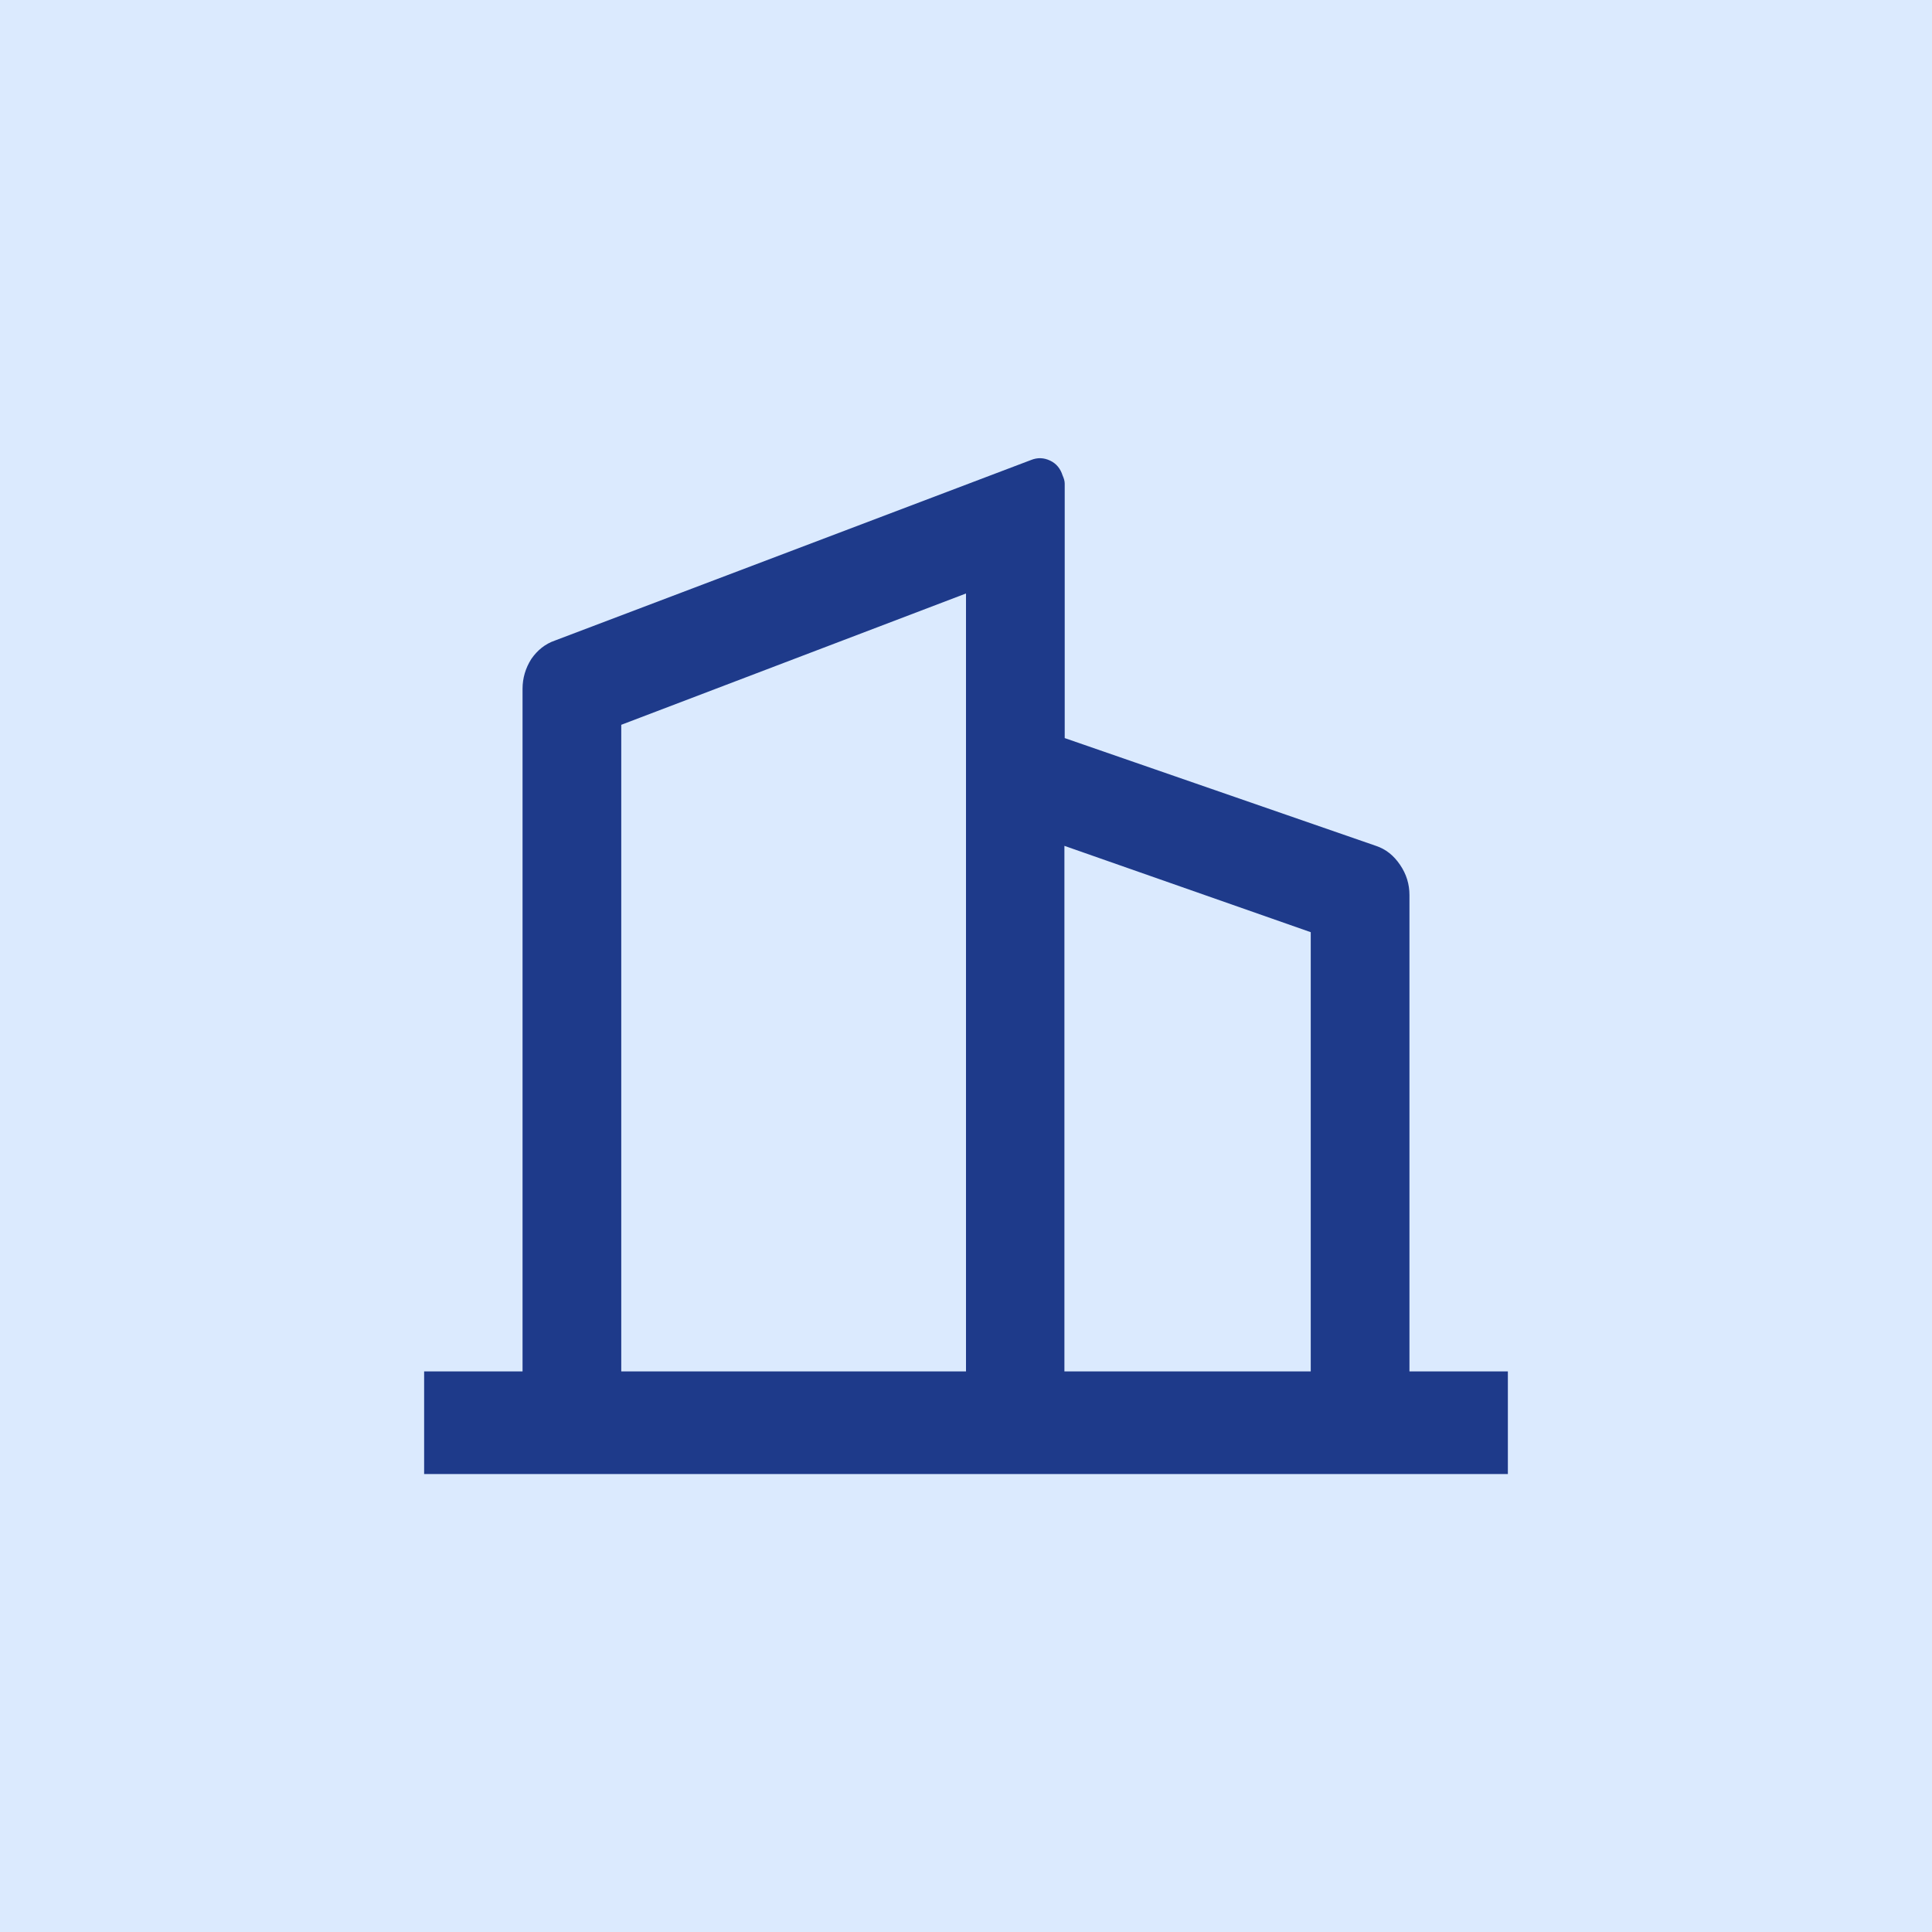
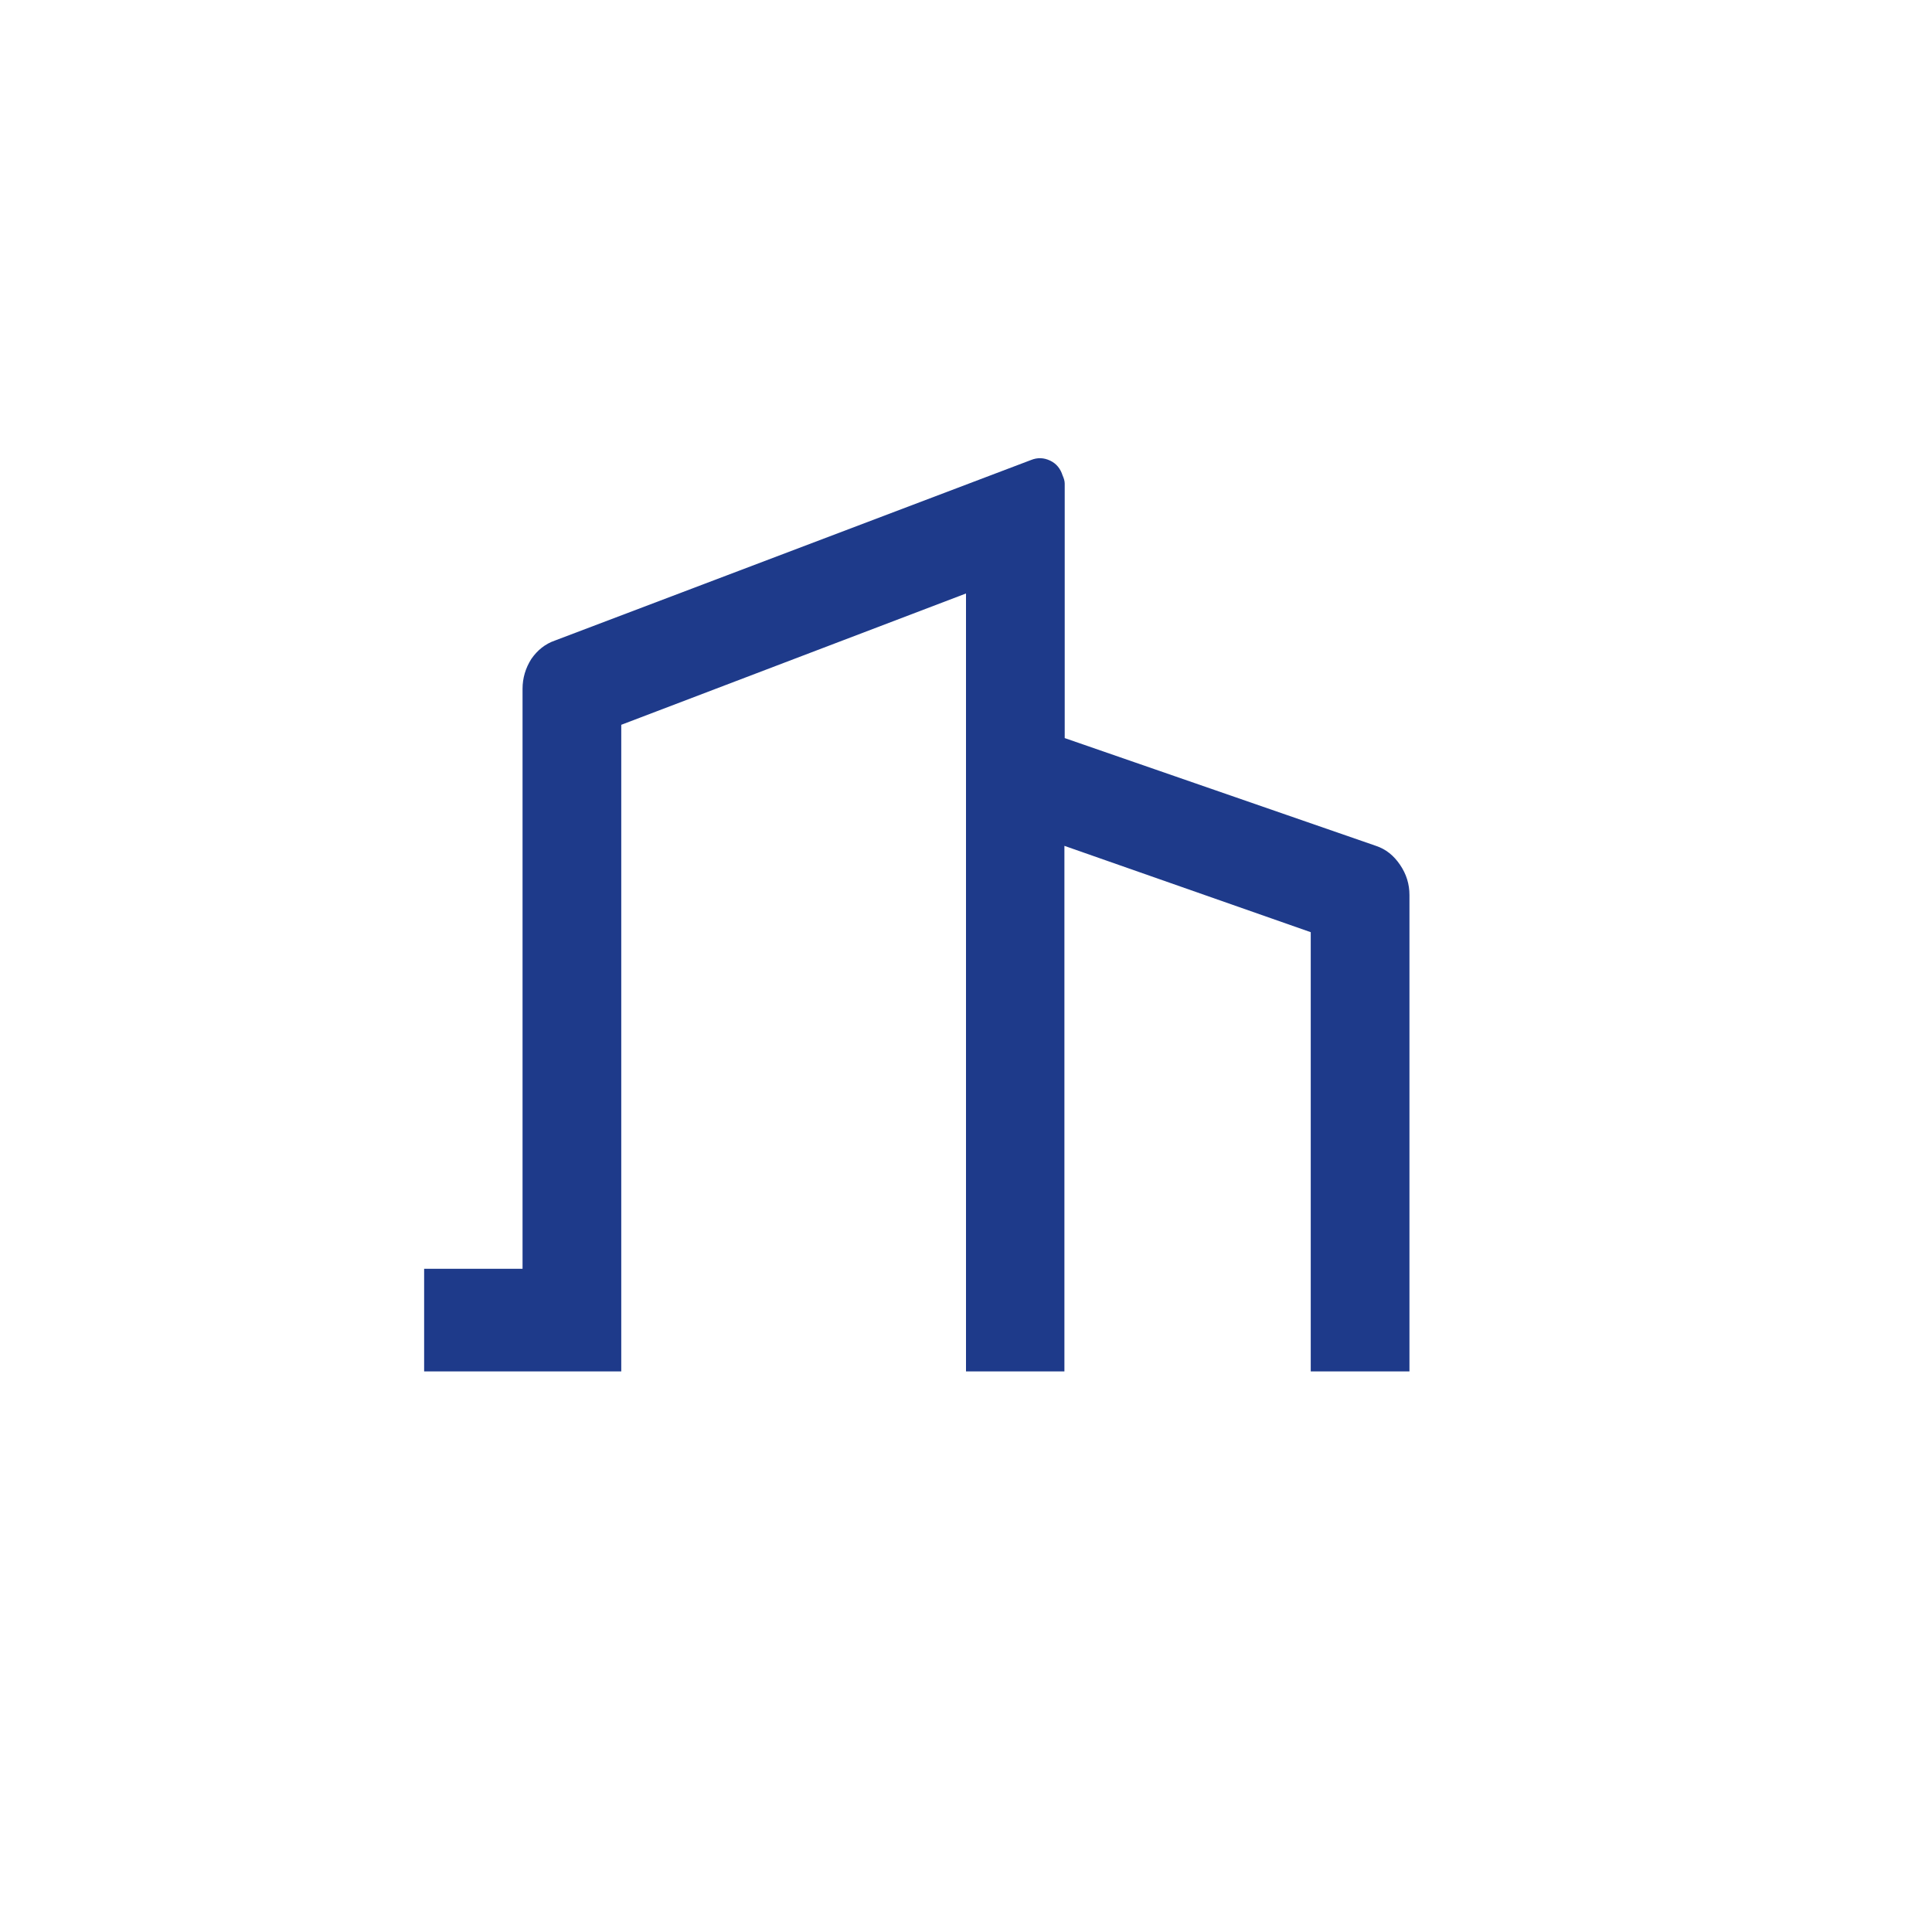
<svg xmlns="http://www.w3.org/2000/svg" id="_レイヤー_1" viewBox="0 0 64 64">
-   <rect width="64" height="64" fill="#dbeafe" />
-   <path d="M17.31,45.43v-22.61c0-.36.1-.69.29-.99.2-.29.46-.5.78-.61l15.77-5.98c.22-.09.43-.08.64.02.21.1.34.27.41.49.04.09.07.18.07.27v8.43l10.31,3.57c.33.11.59.32.8.63.21.31.31.64.31,1v15.78h3.26v3.4H14.05v-3.4h3.26ZM20.58,45.43h11.42v-25.77l-11.42,4.35v21.42ZM43.42,45.43v-14.55l-8.16-2.86v17.41h8.16Z" fill="#1e3a8a" />
+   <path d="M17.31,45.43v-22.61c0-.36.1-.69.29-.99.2-.29.46-.5.78-.61l15.77-5.98c.22-.09.43-.08.64.02.21.1.34.27.41.49.04.09.07.18.07.27v8.43l10.31,3.57c.33.11.59.32.8.63.21.31.31.64.31,1v15.78h3.26H14.05v-3.4h3.26ZM20.58,45.43h11.42v-25.77l-11.42,4.35v21.42ZM43.42,45.43v-14.55l-8.16-2.86v17.41h8.16Z" fill="#1e3a8a" />
</svg>